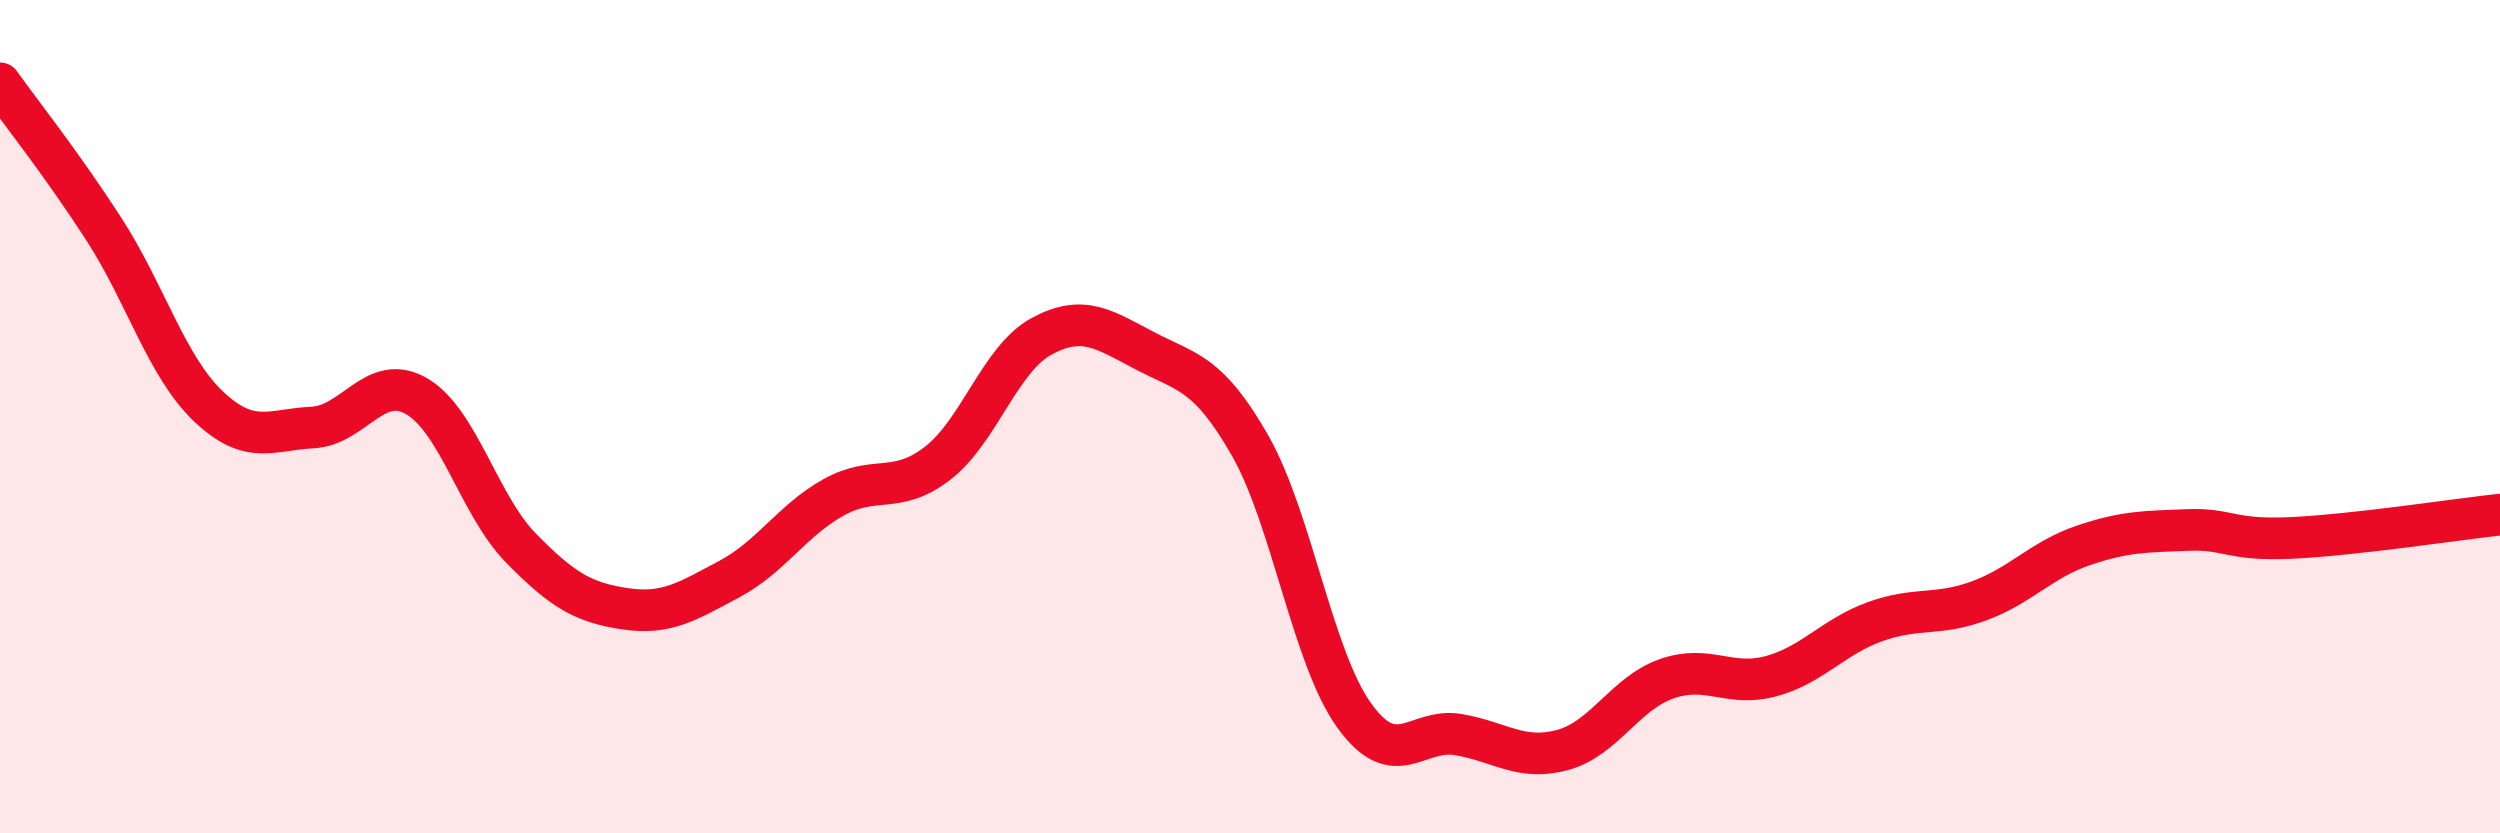
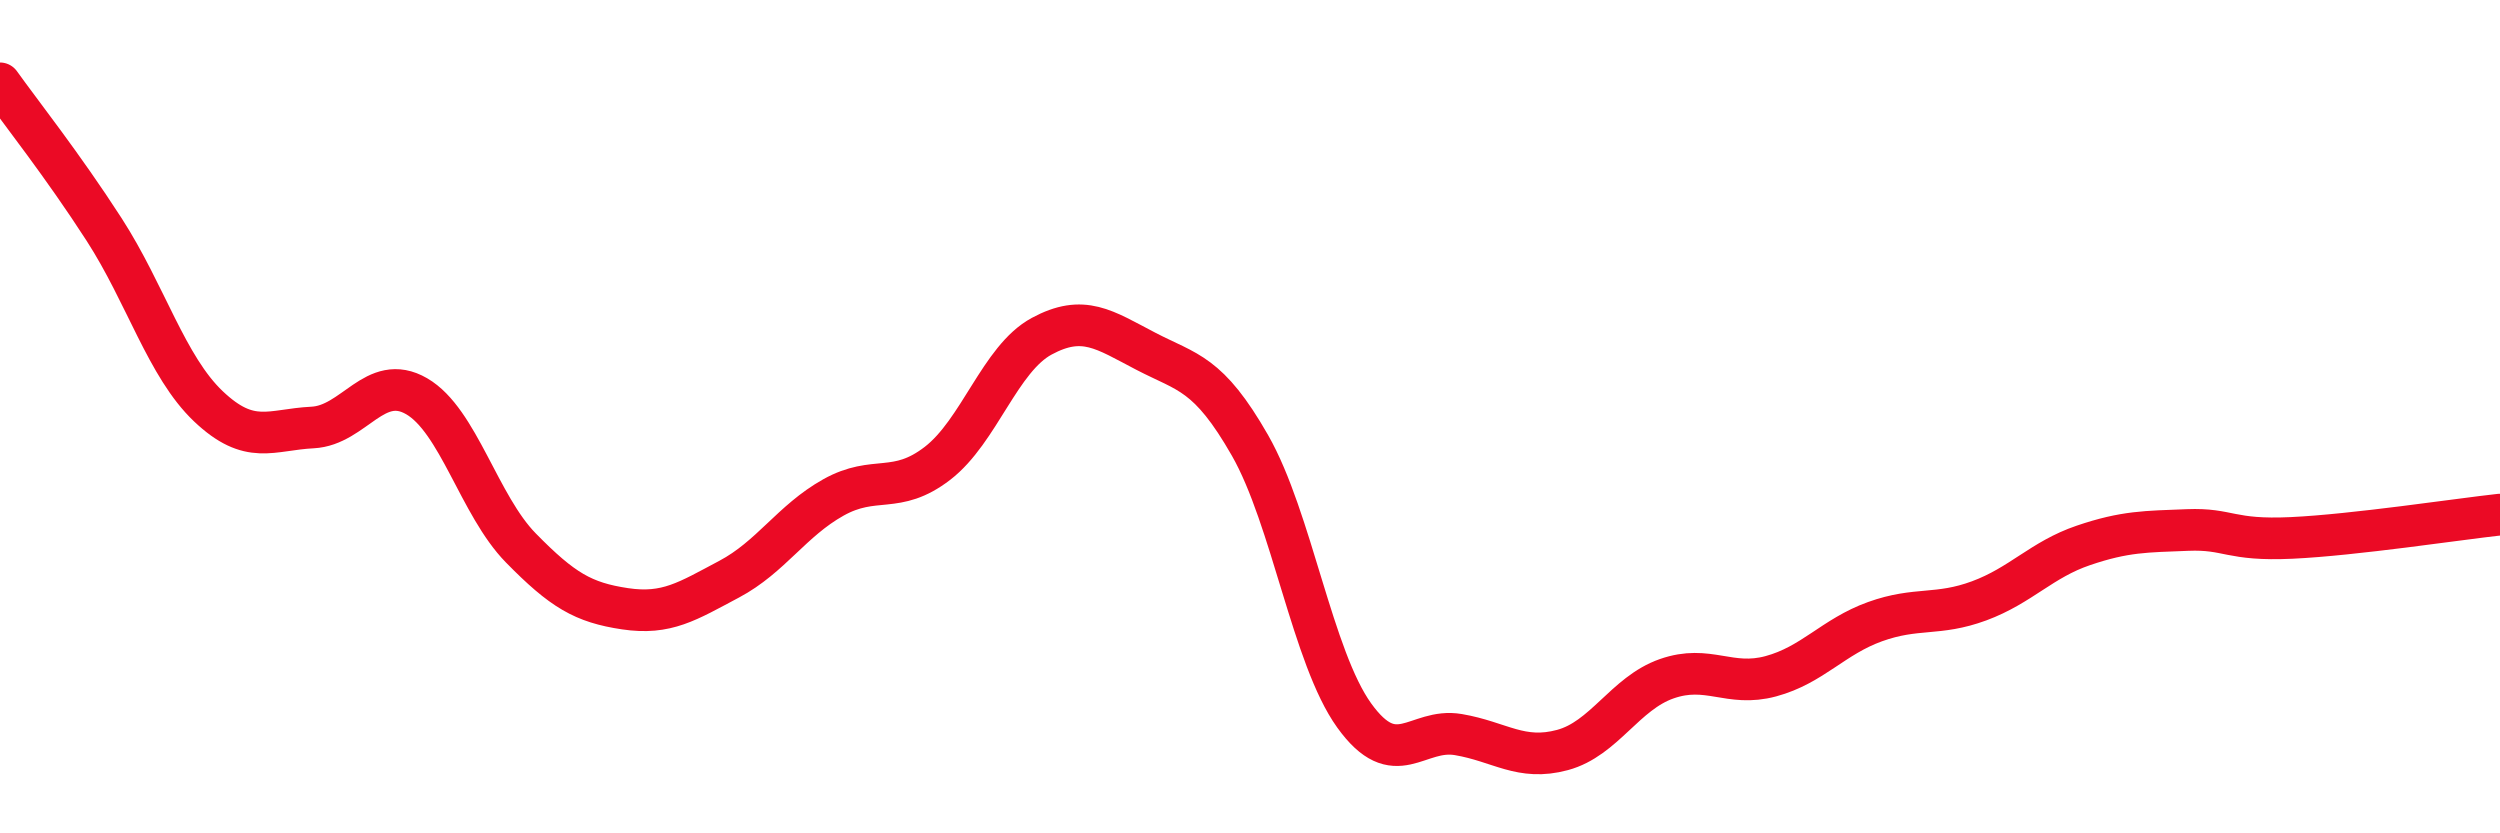
<svg xmlns="http://www.w3.org/2000/svg" width="60" height="20" viewBox="0 0 60 20">
-   <path d="M 0,2 C 0.5,2.7 1.5,3.96 2.5,5.51 C 3.5,7.06 4,8.8 5,9.75 C 6,10.7 6.5,10.31 7.5,10.26 C 8.5,10.21 9,8.93 10,9.51 C 11,10.09 11.5,12.13 12.5,13.15 C 13.5,14.17 14,14.46 15,14.61 C 16,14.76 16.5,14.43 17.5,13.9 C 18.5,13.37 19,12.5 20,11.94 C 21,11.38 21.5,11.89 22.5,11.12 C 23.5,10.35 24,8.61 25,8.07 C 26,7.53 26.5,7.91 27.5,8.43 C 28.5,8.95 29,8.94 30,10.69 C 31,12.44 31.5,15.78 32.5,17.17 C 33.5,18.56 34,17.46 35,17.63 C 36,17.8 36.5,18.27 37.5,18 C 38.5,17.73 39,16.64 40,16.29 C 41,15.94 41.5,16.5 42.5,16.23 C 43.5,15.96 44,15.28 45,14.92 C 46,14.56 46.5,14.79 47.5,14.42 C 48.5,14.05 49,13.43 50,13.09 C 51,12.75 51.5,12.76 52.5,12.72 C 53.5,12.68 53.5,12.98 55,12.91 C 56.5,12.84 59,12.46 60,12.35L60 20L0 20Z" fill="#EB0A25" opacity="0.1" stroke-linecap="round" stroke-linejoin="round" />
  <path d="M 0,2 C 0.5,2.7 1.5,3.96 2.5,5.51 C 3.5,7.06 4,8.8 5,9.75 C 6,10.7 6.5,10.31 7.5,10.26 C 8.5,10.21 9,8.93 10,9.51 C 11,10.09 11.5,12.13 12.5,13.15 C 13.5,14.17 14,14.46 15,14.61 C 16,14.76 16.5,14.43 17.5,13.9 C 18.5,13.37 19,12.5 20,11.94 C 21,11.38 21.5,11.89 22.5,11.12 C 23.5,10.35 24,8.61 25,8.07 C 26,7.53 26.5,7.91 27.5,8.43 C 28.5,8.95 29,8.94 30,10.69 C 31,12.44 31.5,15.78 32.5,17.17 C 33.5,18.56 34,17.46 35,17.63 C 36,17.8 36.5,18.27 37.5,18 C 38.5,17.73 39,16.64 40,16.29 C 41,15.94 41.5,16.5 42.5,16.23 C 43.5,15.96 44,15.28 45,14.92 C 46,14.56 46.5,14.79 47.5,14.42 C 48.5,14.05 49,13.43 50,13.09 C 51,12.75 51.5,12.76 52.5,12.72 C 53.5,12.68 53.5,12.98 55,12.91 C 56.5,12.84 59,12.46 60,12.35" stroke="#EB0A25" stroke-width="1" fill="none" stroke-linecap="round" stroke-linejoin="round" />
</svg>